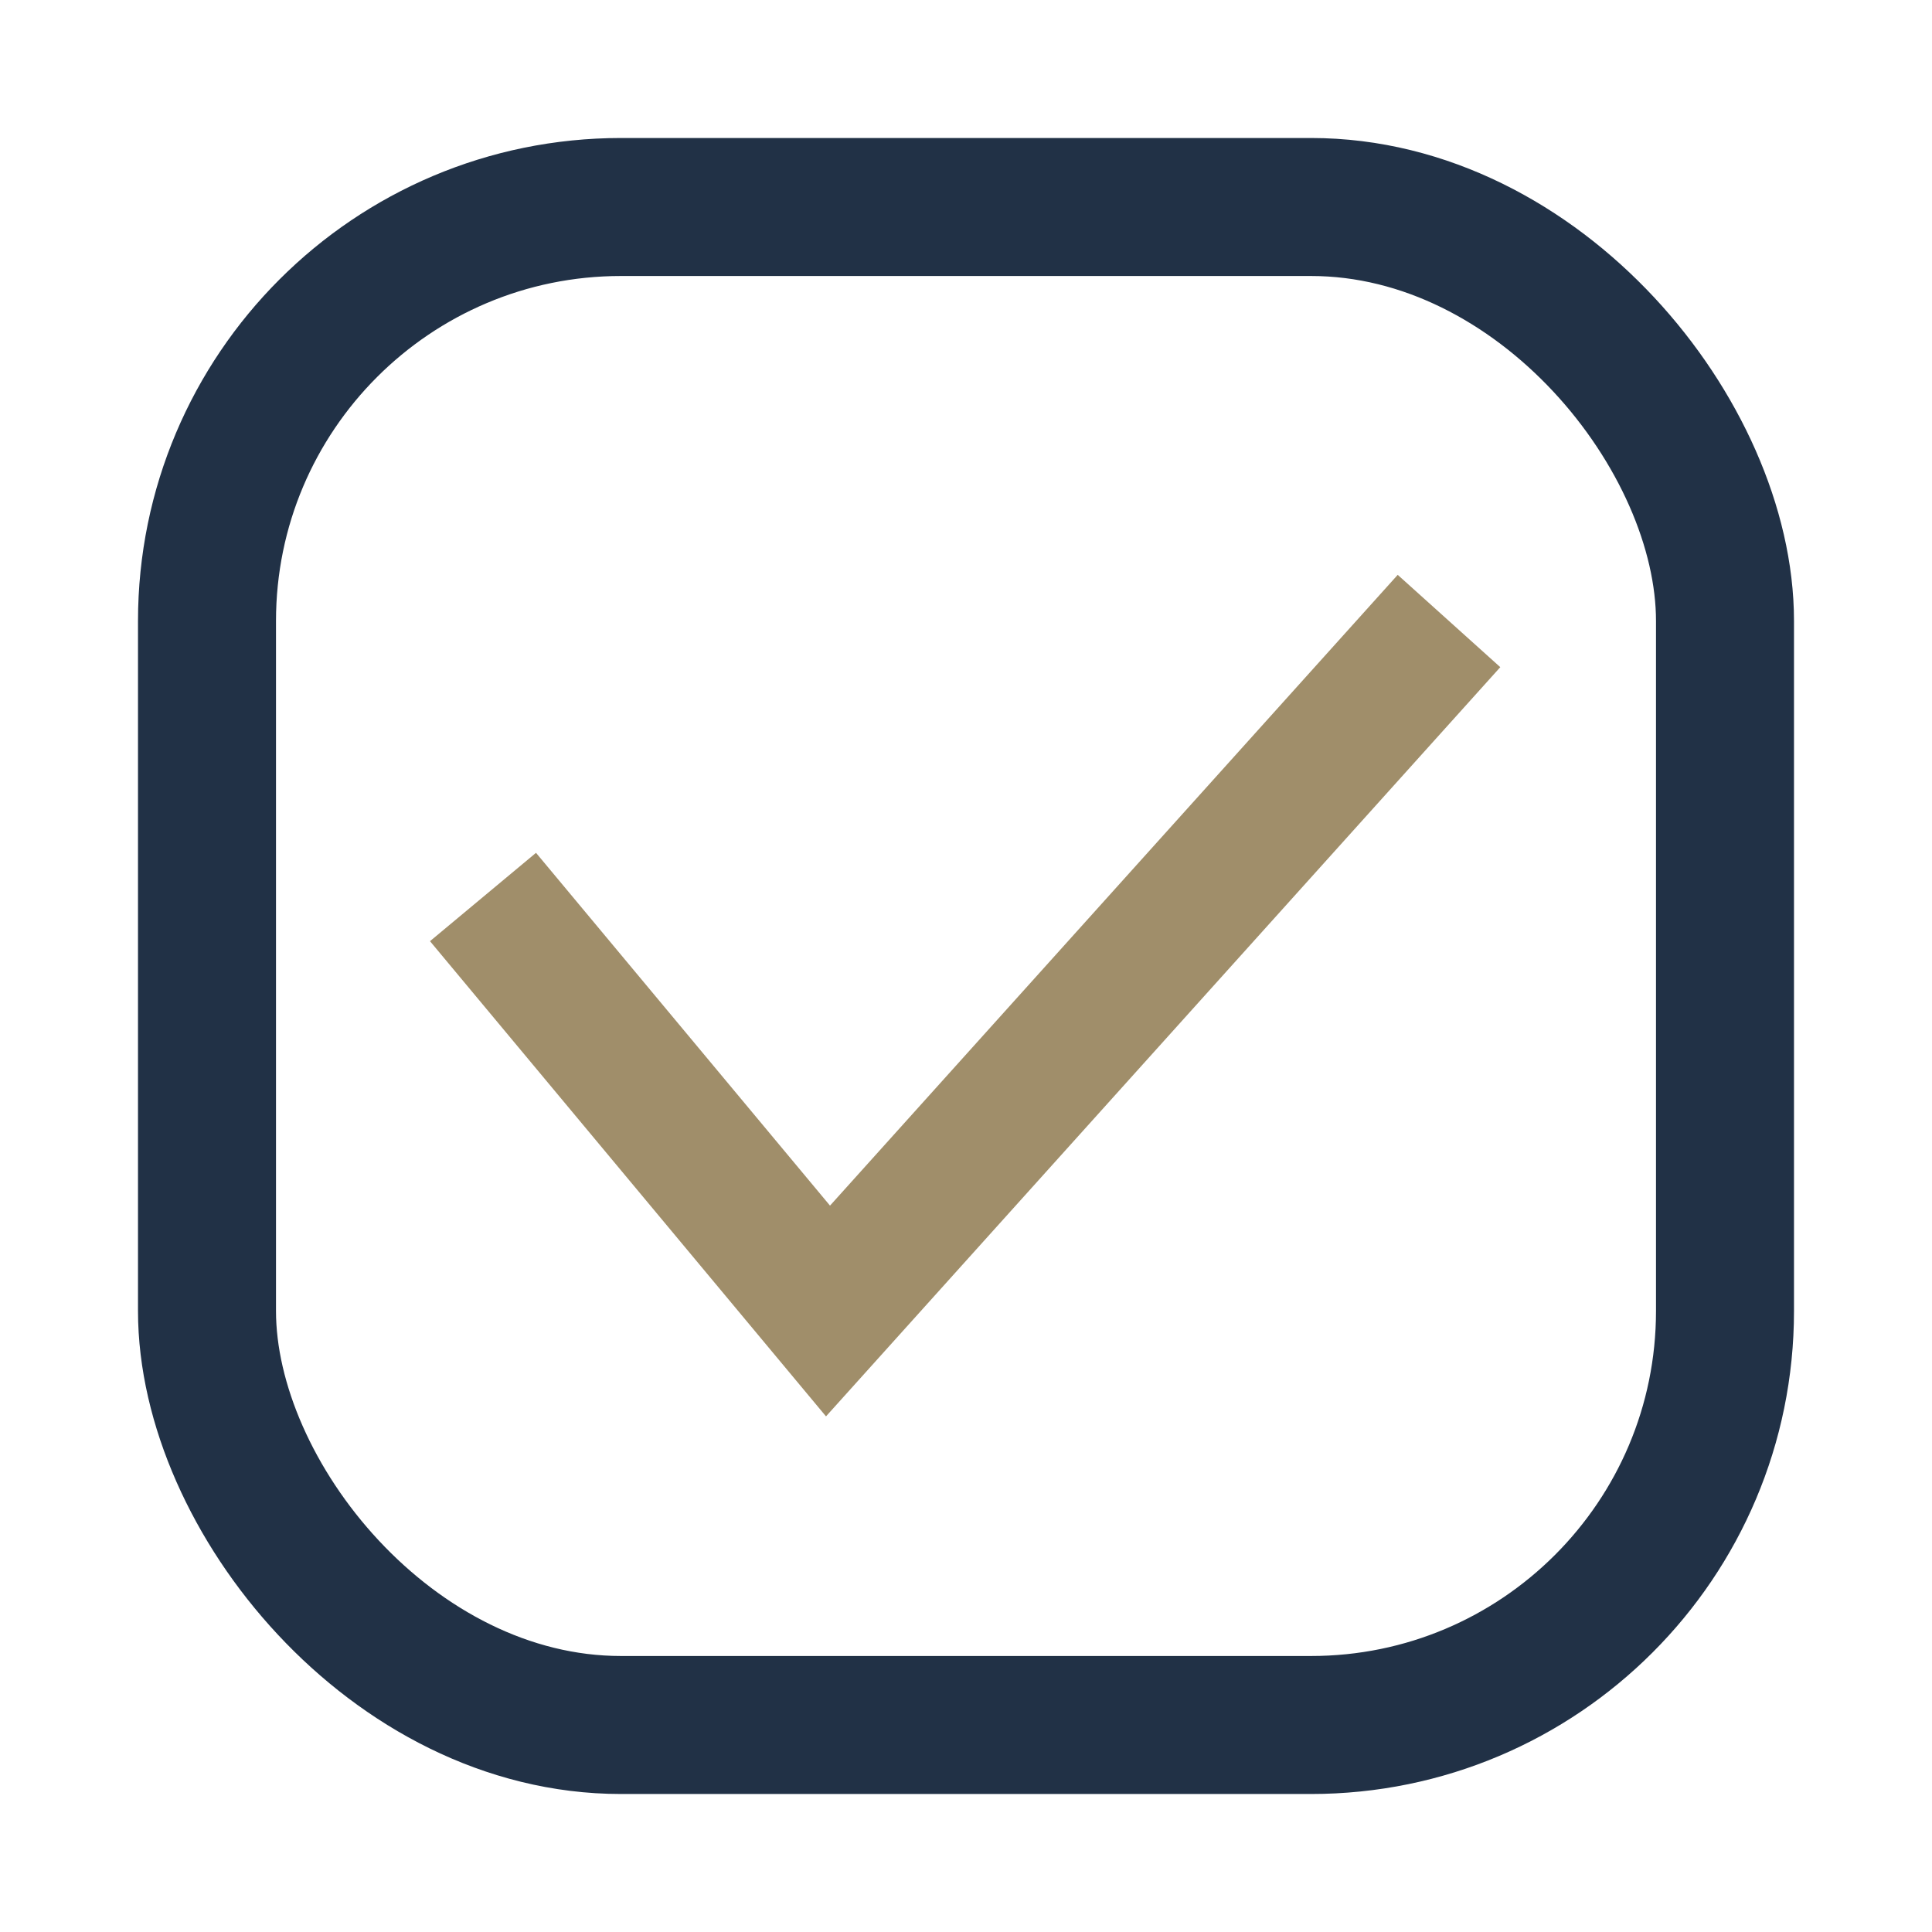
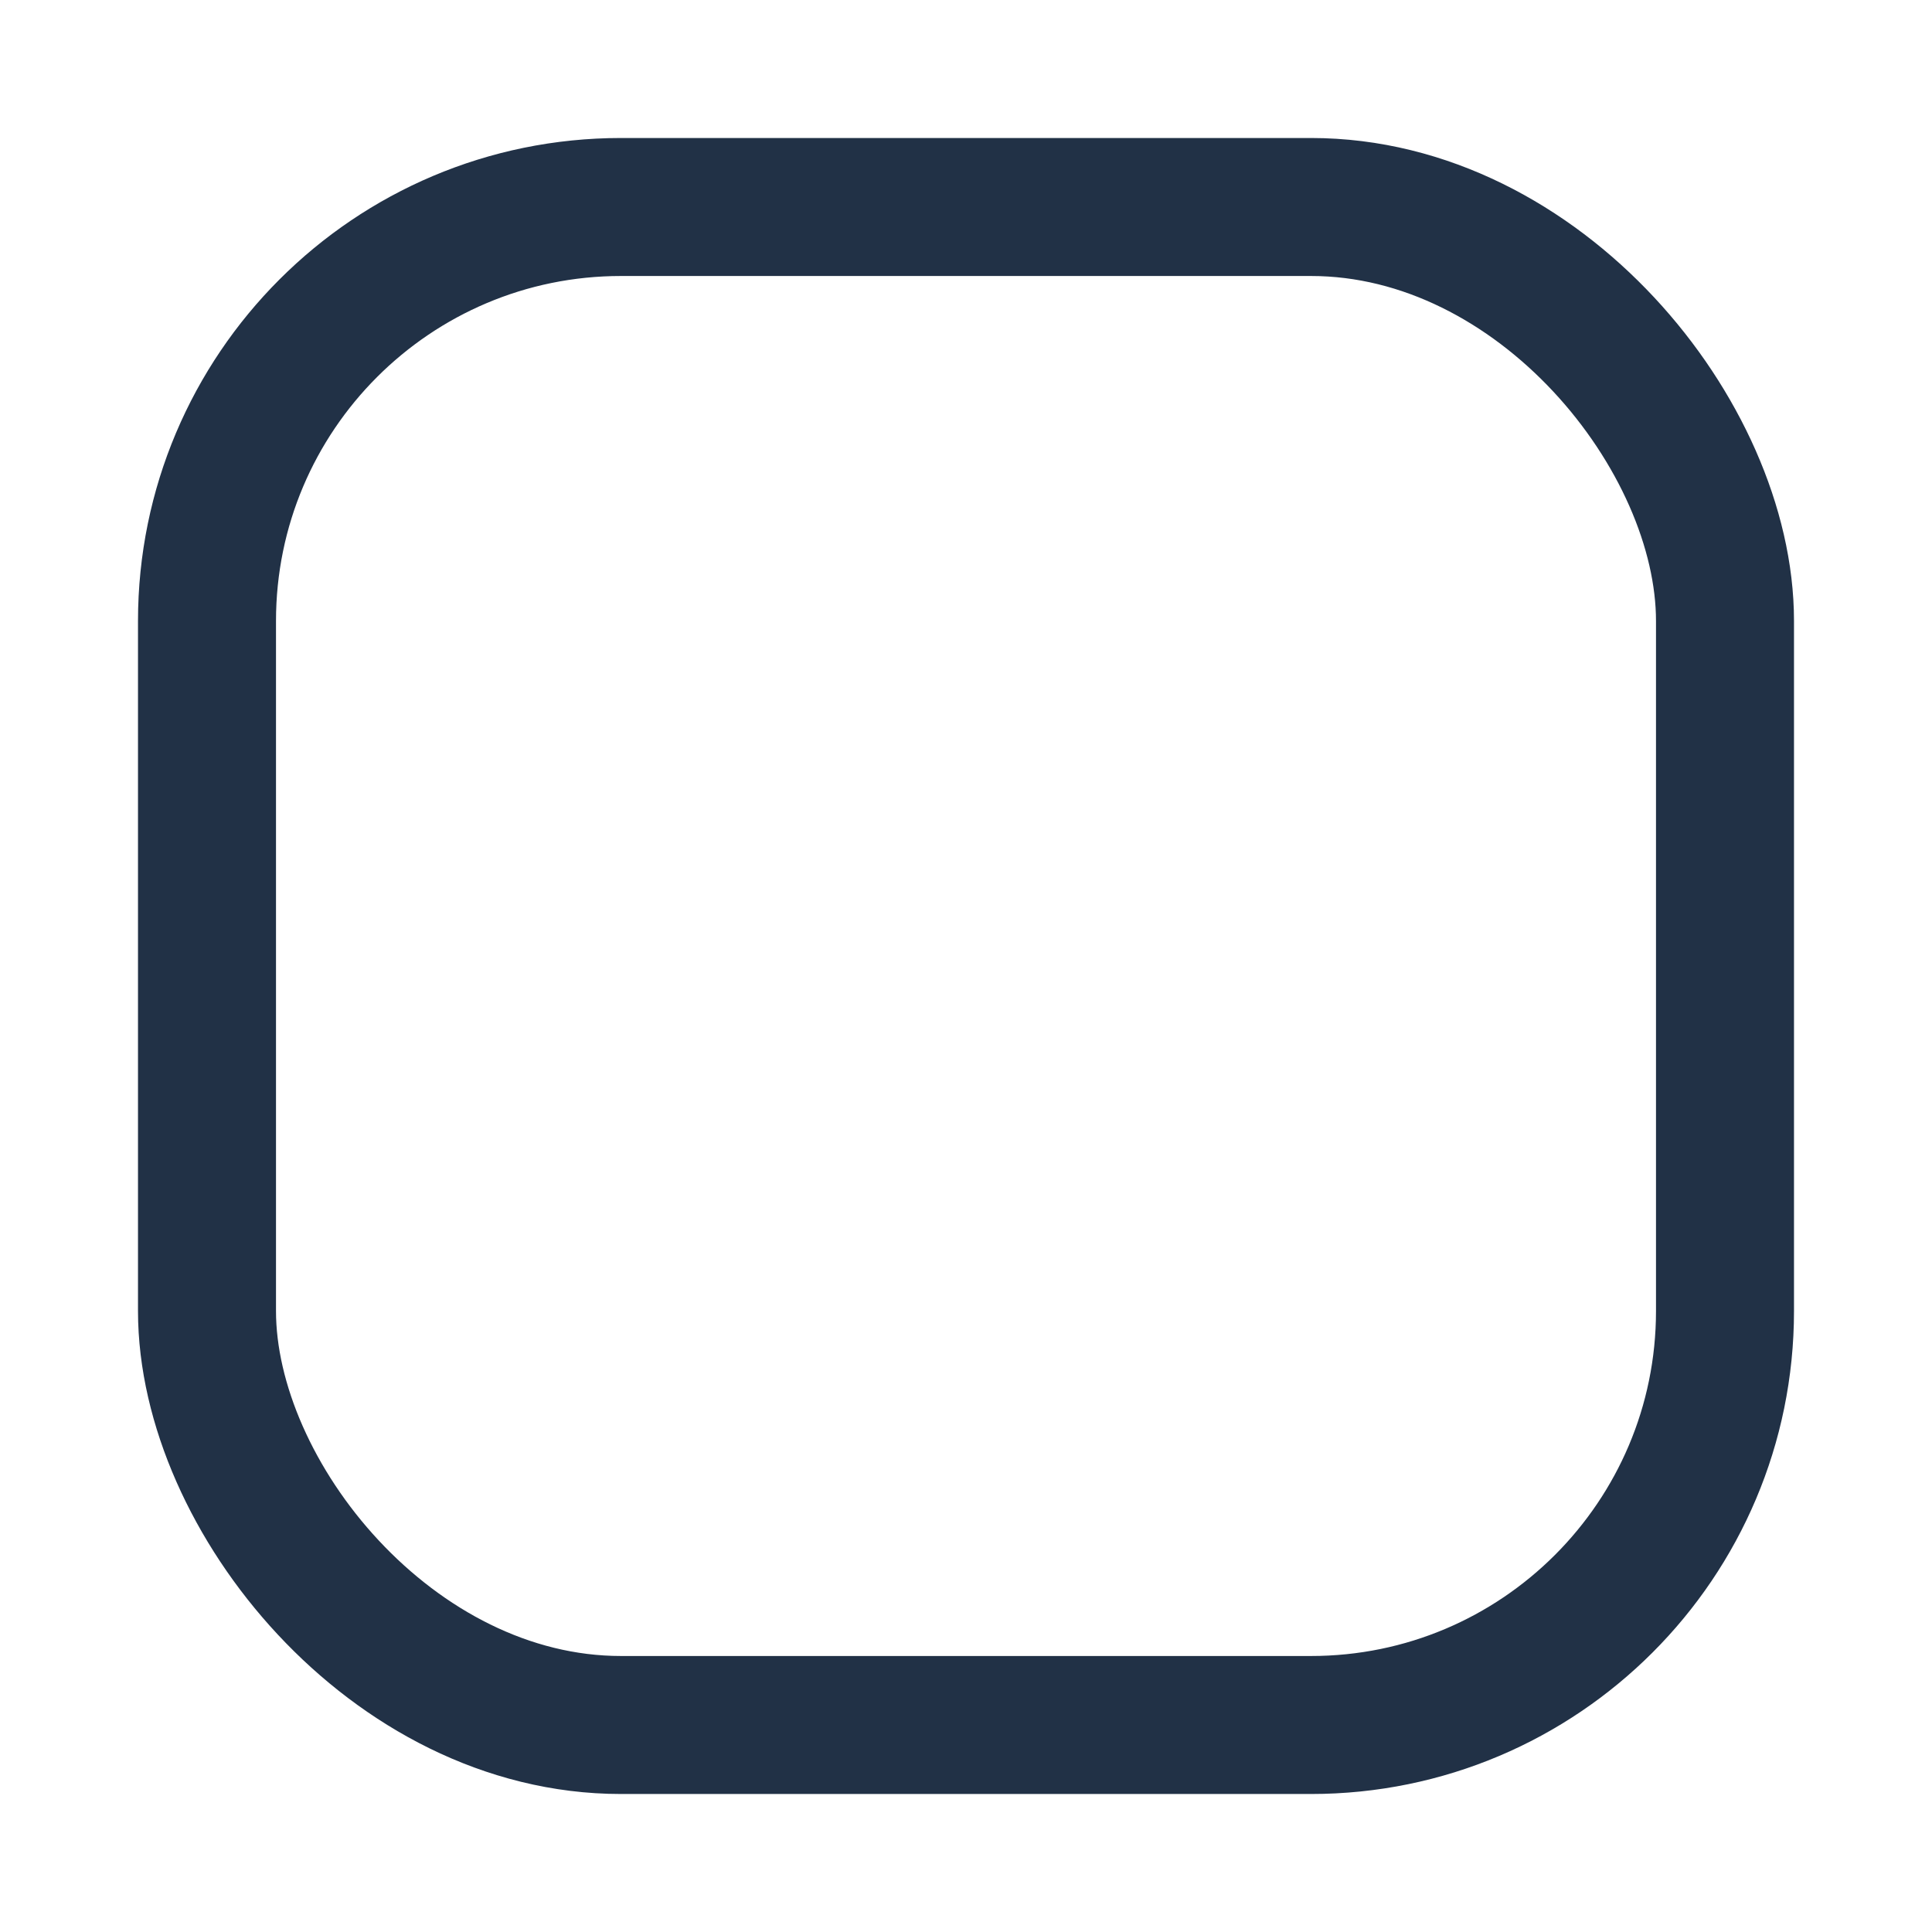
<svg xmlns="http://www.w3.org/2000/svg" width="28" height="28" viewBox="0 0 28 28">
-   <path d="M7 13l5 6 9-10" fill="none" stroke="#A08E6A" stroke-width="2" />
  <rect x="3" y="3" width="22" height="22" rx="6" fill="none" stroke="#213146" stroke-width="2" />
</svg>